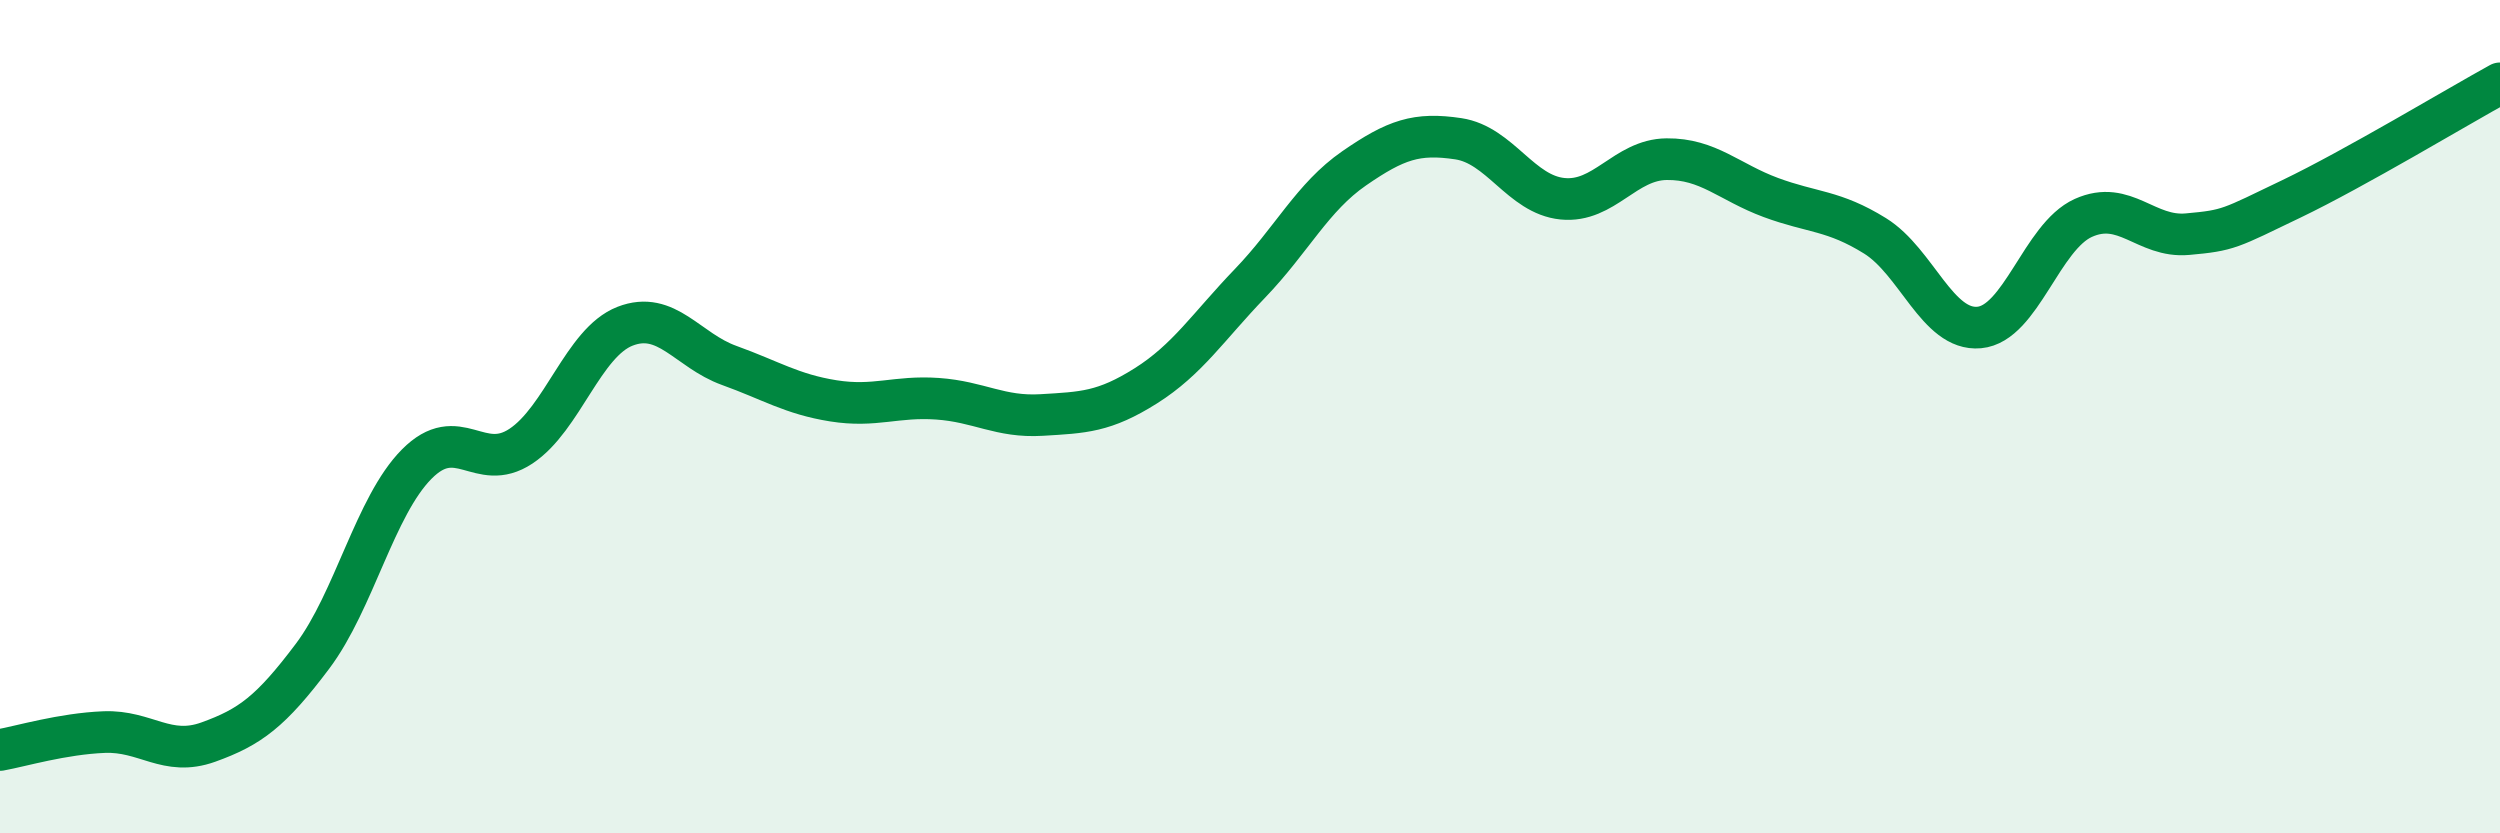
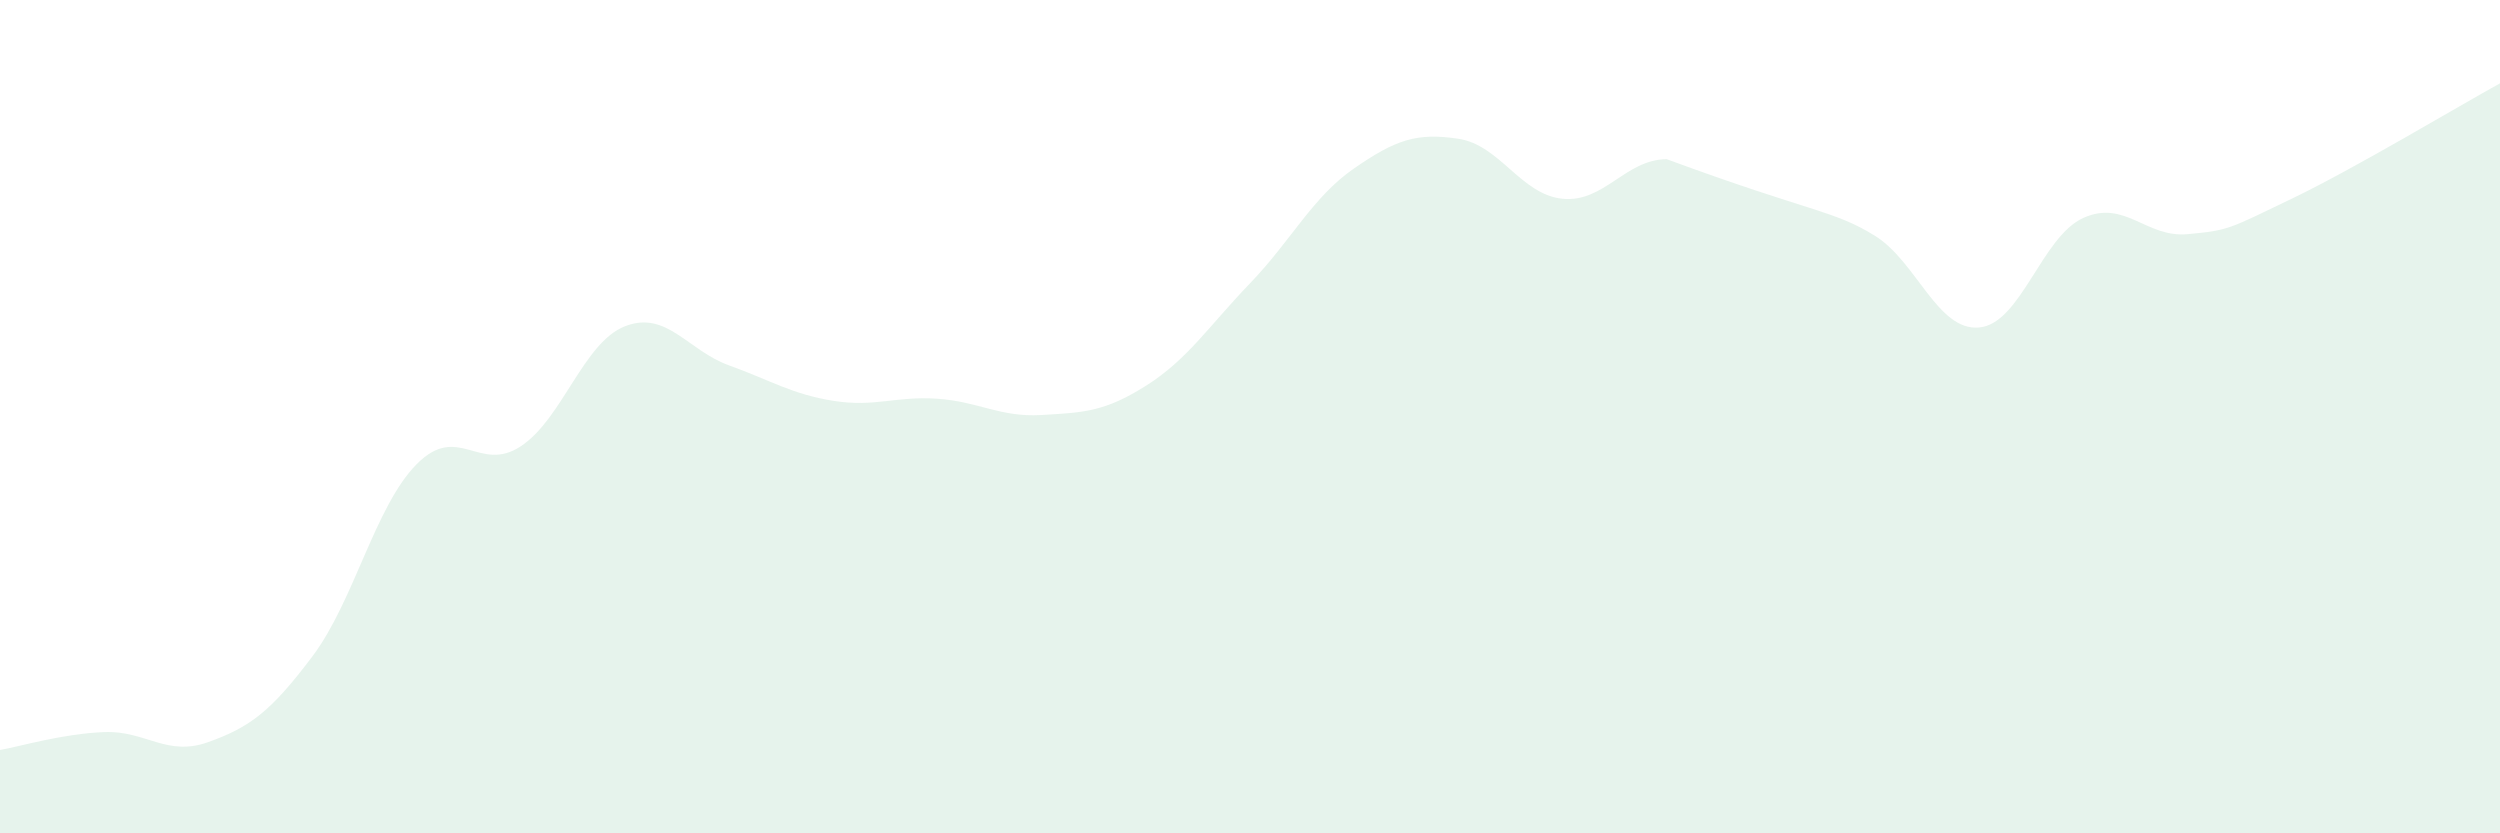
<svg xmlns="http://www.w3.org/2000/svg" width="60" height="20" viewBox="0 0 60 20">
-   <path d="M 0,18 C 0.5,17.91 1.5,17.61 2.5,17.57 C 3.5,17.53 4,18.17 5,17.81 C 6,17.45 6.5,17.08 7.5,15.75 C 8.5,14.42 9,12.15 10,11.14 C 11,10.13 11.5,11.37 12.5,10.71 C 13.5,10.05 14,8.22 15,7.83 C 16,7.44 16.5,8.41 17.5,8.77 C 18.5,9.13 19,9.46 20,9.62 C 21,9.78 21.5,9.5 22.5,9.57 C 23.5,9.64 24,10.02 25,9.96 C 26,9.9 26.5,9.89 27.5,9.26 C 28.5,8.63 29,7.84 30,6.8 C 31,5.76 31.5,4.73 32.5,4.04 C 33.5,3.35 34,3.18 35,3.33 C 36,3.48 36.5,4.67 37.5,4.77 C 38.5,4.87 39,3.83 40,3.82 C 41,3.81 41.5,4.37 42.5,4.74 C 43.5,5.11 44,5.04 45,5.66 C 46,6.28 46.5,7.95 47.5,7.86 C 48.5,7.77 49,5.68 50,5.23 C 51,4.78 51.5,5.71 52.5,5.62 C 53.5,5.53 53.5,5.49 55,4.77 C 56.5,4.05 59,2.55 60,2L60 20L0 20Z" fill="#008740" opacity="0.1" stroke-linecap="round" stroke-linejoin="round" />
-   <path d="M 0,18 C 0.5,17.91 1.5,17.61 2.5,17.57 C 3.5,17.53 4,18.17 5,17.81 C 6,17.45 6.5,17.08 7.5,15.75 C 8.5,14.42 9,12.15 10,11.14 C 11,10.13 11.5,11.37 12.5,10.71 C 13.5,10.05 14,8.22 15,7.83 C 16,7.44 16.5,8.41 17.5,8.77 C 18.5,9.13 19,9.46 20,9.62 C 21,9.78 21.5,9.5 22.5,9.57 C 23.5,9.64 24,10.02 25,9.96 C 26,9.9 26.5,9.89 27.5,9.26 C 28.5,8.63 29,7.84 30,6.8 C 31,5.76 31.5,4.73 32.5,4.04 C 33.5,3.35 34,3.18 35,3.33 C 36,3.48 36.5,4.67 37.5,4.77 C 38.5,4.87 39,3.83 40,3.82 C 41,3.81 41.5,4.37 42.5,4.74 C 43.5,5.11 44,5.04 45,5.66 C 46,6.28 46.5,7.95 47.5,7.86 C 48.5,7.77 49,5.68 50,5.23 C 51,4.78 51.5,5.71 52.5,5.62 C 53.5,5.53 53.5,5.49 55,4.77 C 56.5,4.05 59,2.55 60,2" stroke="#008740" stroke-width="1" fill="none" stroke-linecap="round" stroke-linejoin="round" />
+   <path d="M 0,18 C 0.5,17.91 1.5,17.61 2.5,17.57 C 3.5,17.53 4,18.17 5,17.81 C 6,17.45 6.5,17.08 7.5,15.75 C 8.5,14.42 9,12.15 10,11.14 C 11,10.13 11.5,11.37 12.5,10.71 C 13.5,10.05 14,8.22 15,7.83 C 16,7.44 16.5,8.41 17.5,8.77 C 18.5,9.13 19,9.46 20,9.62 C 21,9.78 21.5,9.5 22.5,9.57 C 23.5,9.64 24,10.02 25,9.96 C 26,9.9 26.5,9.89 27.5,9.26 C 28.5,8.63 29,7.84 30,6.8 C 31,5.76 31.5,4.73 32.5,4.04 C 33.5,3.35 34,3.18 35,3.33 C 36,3.48 36.5,4.67 37.5,4.77 C 38.5,4.87 39,3.83 40,3.82 C 43.5,5.11 44,5.04 45,5.66 C 46,6.28 46.5,7.95 47.5,7.86 C 48.5,7.77 49,5.68 50,5.23 C 51,4.78 51.5,5.71 52.5,5.62 C 53.5,5.53 53.5,5.49 55,4.77 C 56.5,4.05 59,2.55 60,2L60 20L0 20Z" fill="#008740" opacity="0.1" stroke-linecap="round" stroke-linejoin="round" />
</svg>